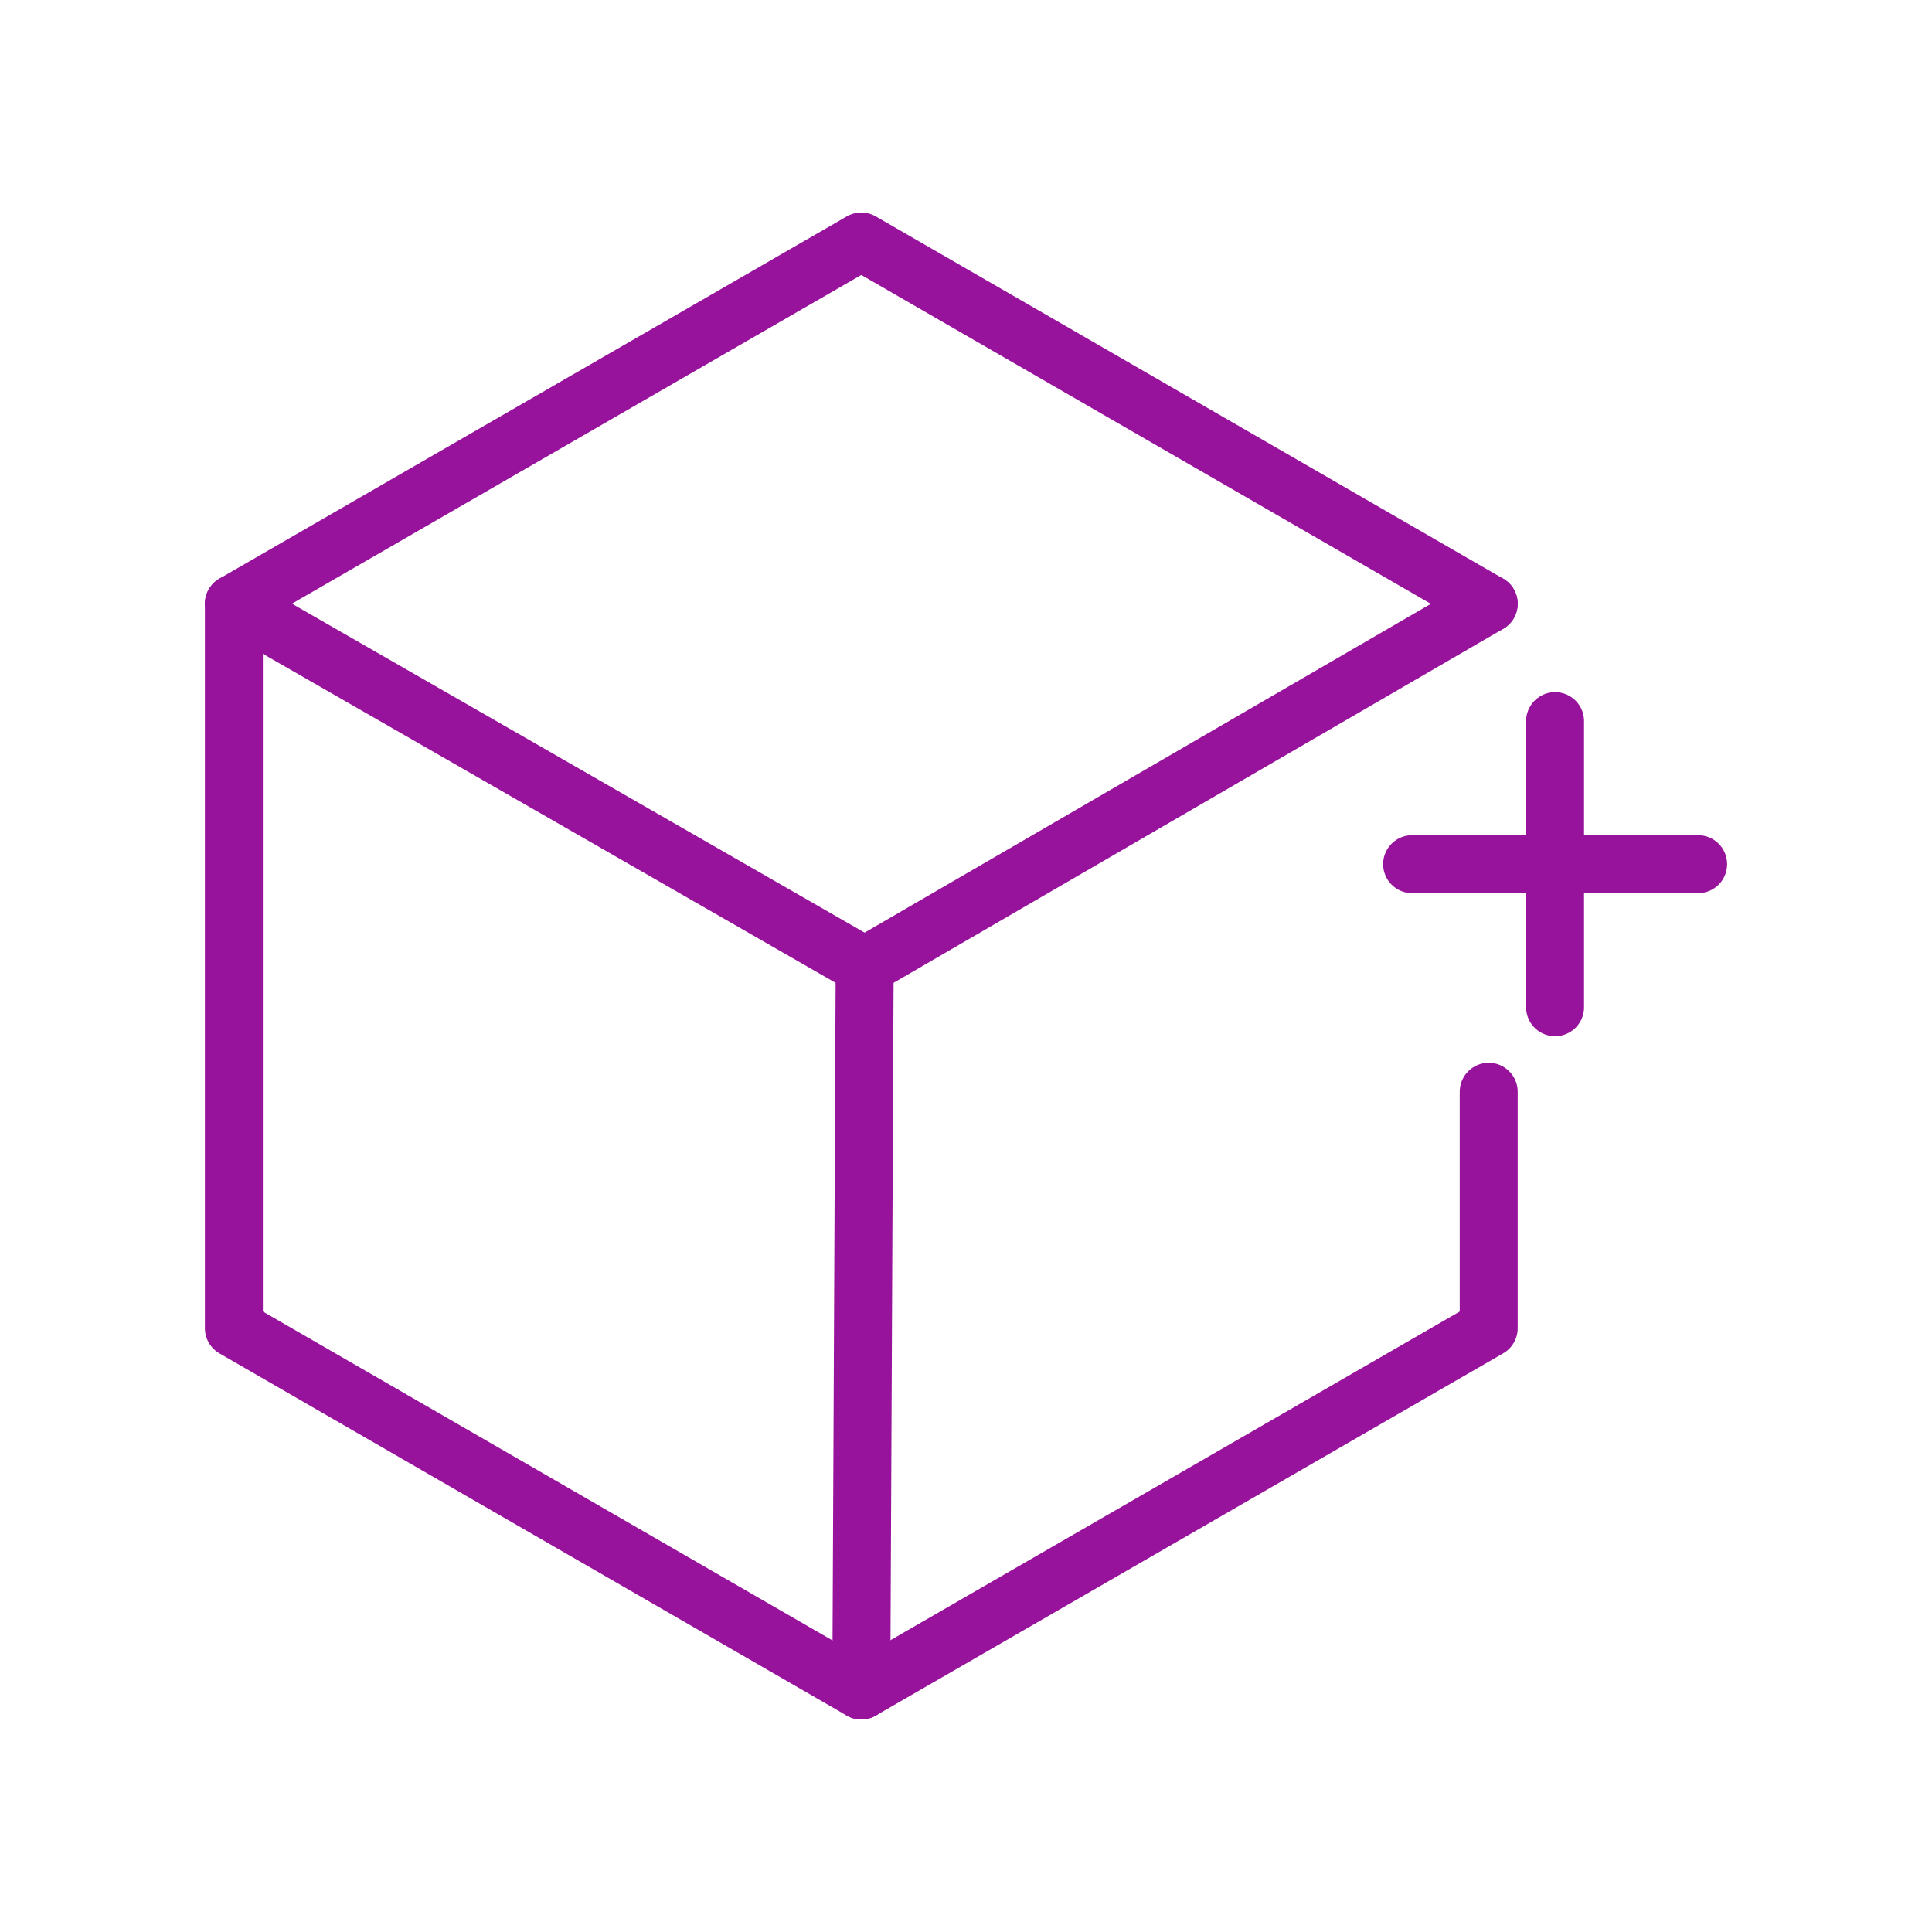
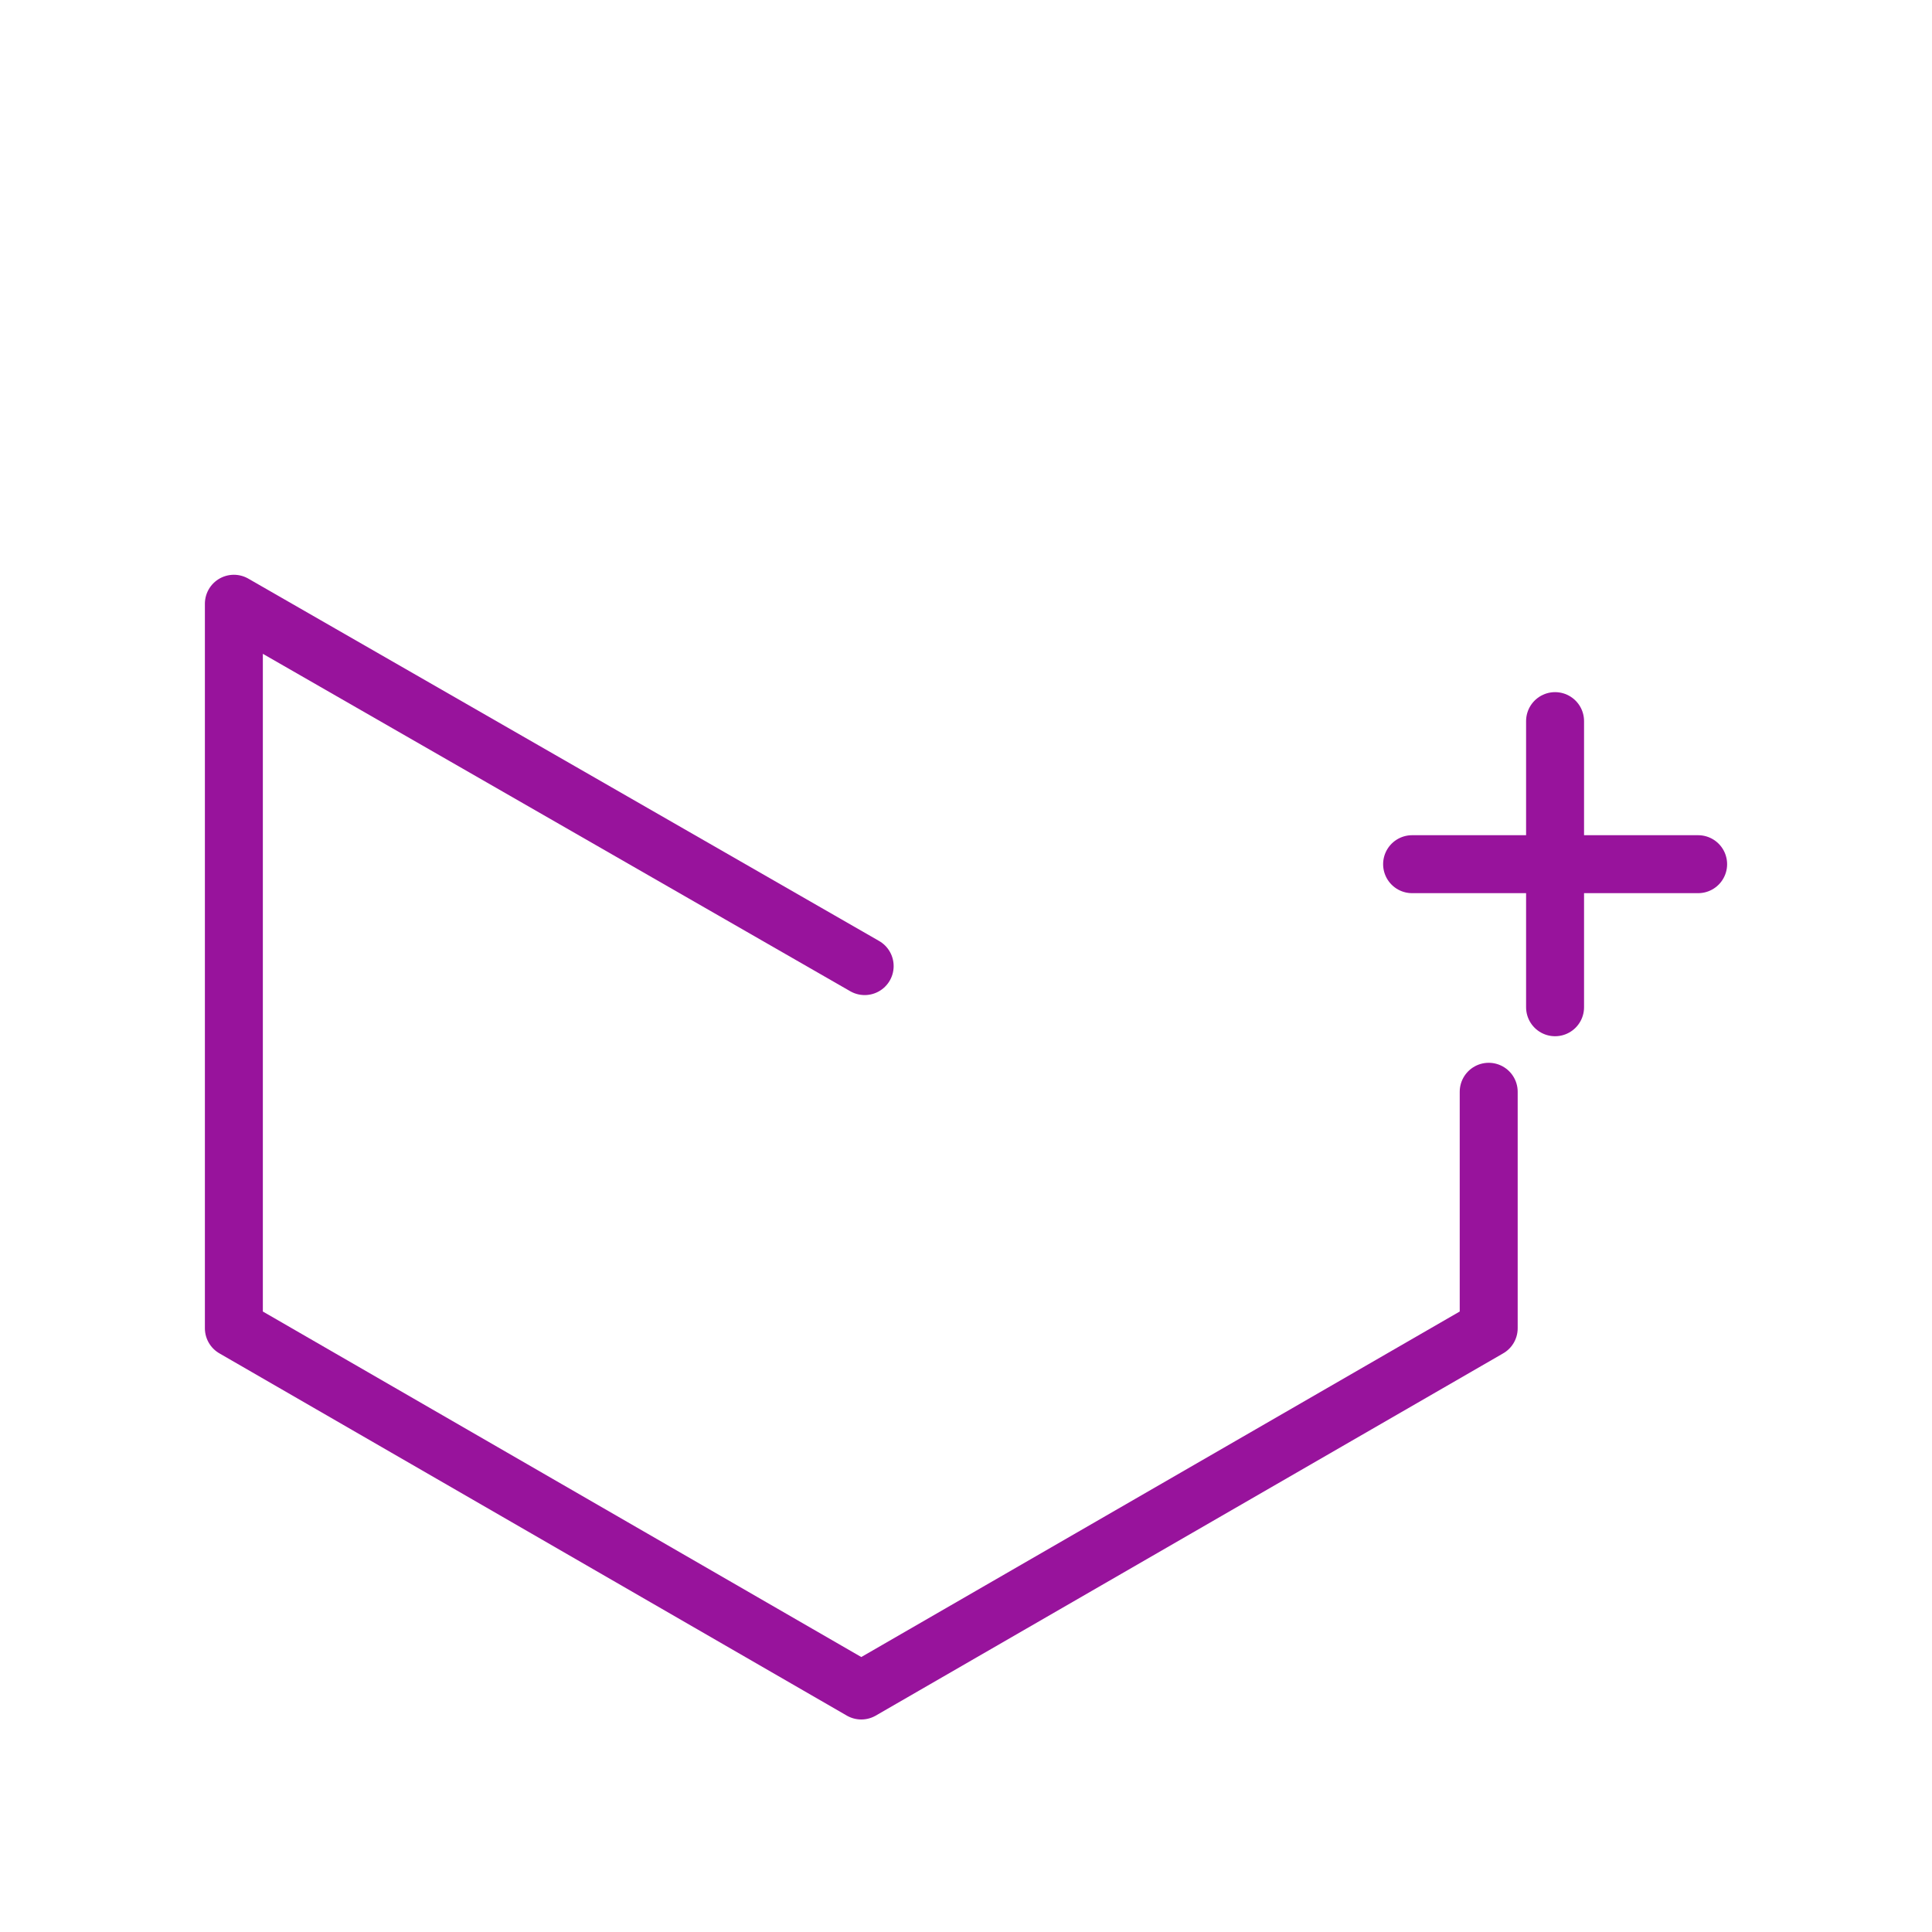
<svg xmlns="http://www.w3.org/2000/svg" id="Layer_1" viewBox="0 0 200 200">
  <defs>
    <style>.cls-1{fill:none;stroke:#98139c;stroke-linecap:round;stroke-linejoin:round;stroke-width:6px;}</style>
  </defs>
-   <polyline class="cls-1" points="154.11 62.5 89.16 25 24.21 62.5" />
-   <polyline class="cls-1" points="89.16 175 89.51 100.01 154.11 62.5" />
  <polyline class="cls-1" points="89.51 100.01 24.21 62.5 24.21 89.99 24.21 119.99 24.21 137.5 89.16 175 154.11 137.5 154.11 113.02" />
  <line class="cls-1" x1="160.98" y1="74.65" x2="160.98" y2="104.27" />
  <line class="cls-1" x1="175.79" y1="89.46" x2="146.18" y2="89.46" />
</svg>